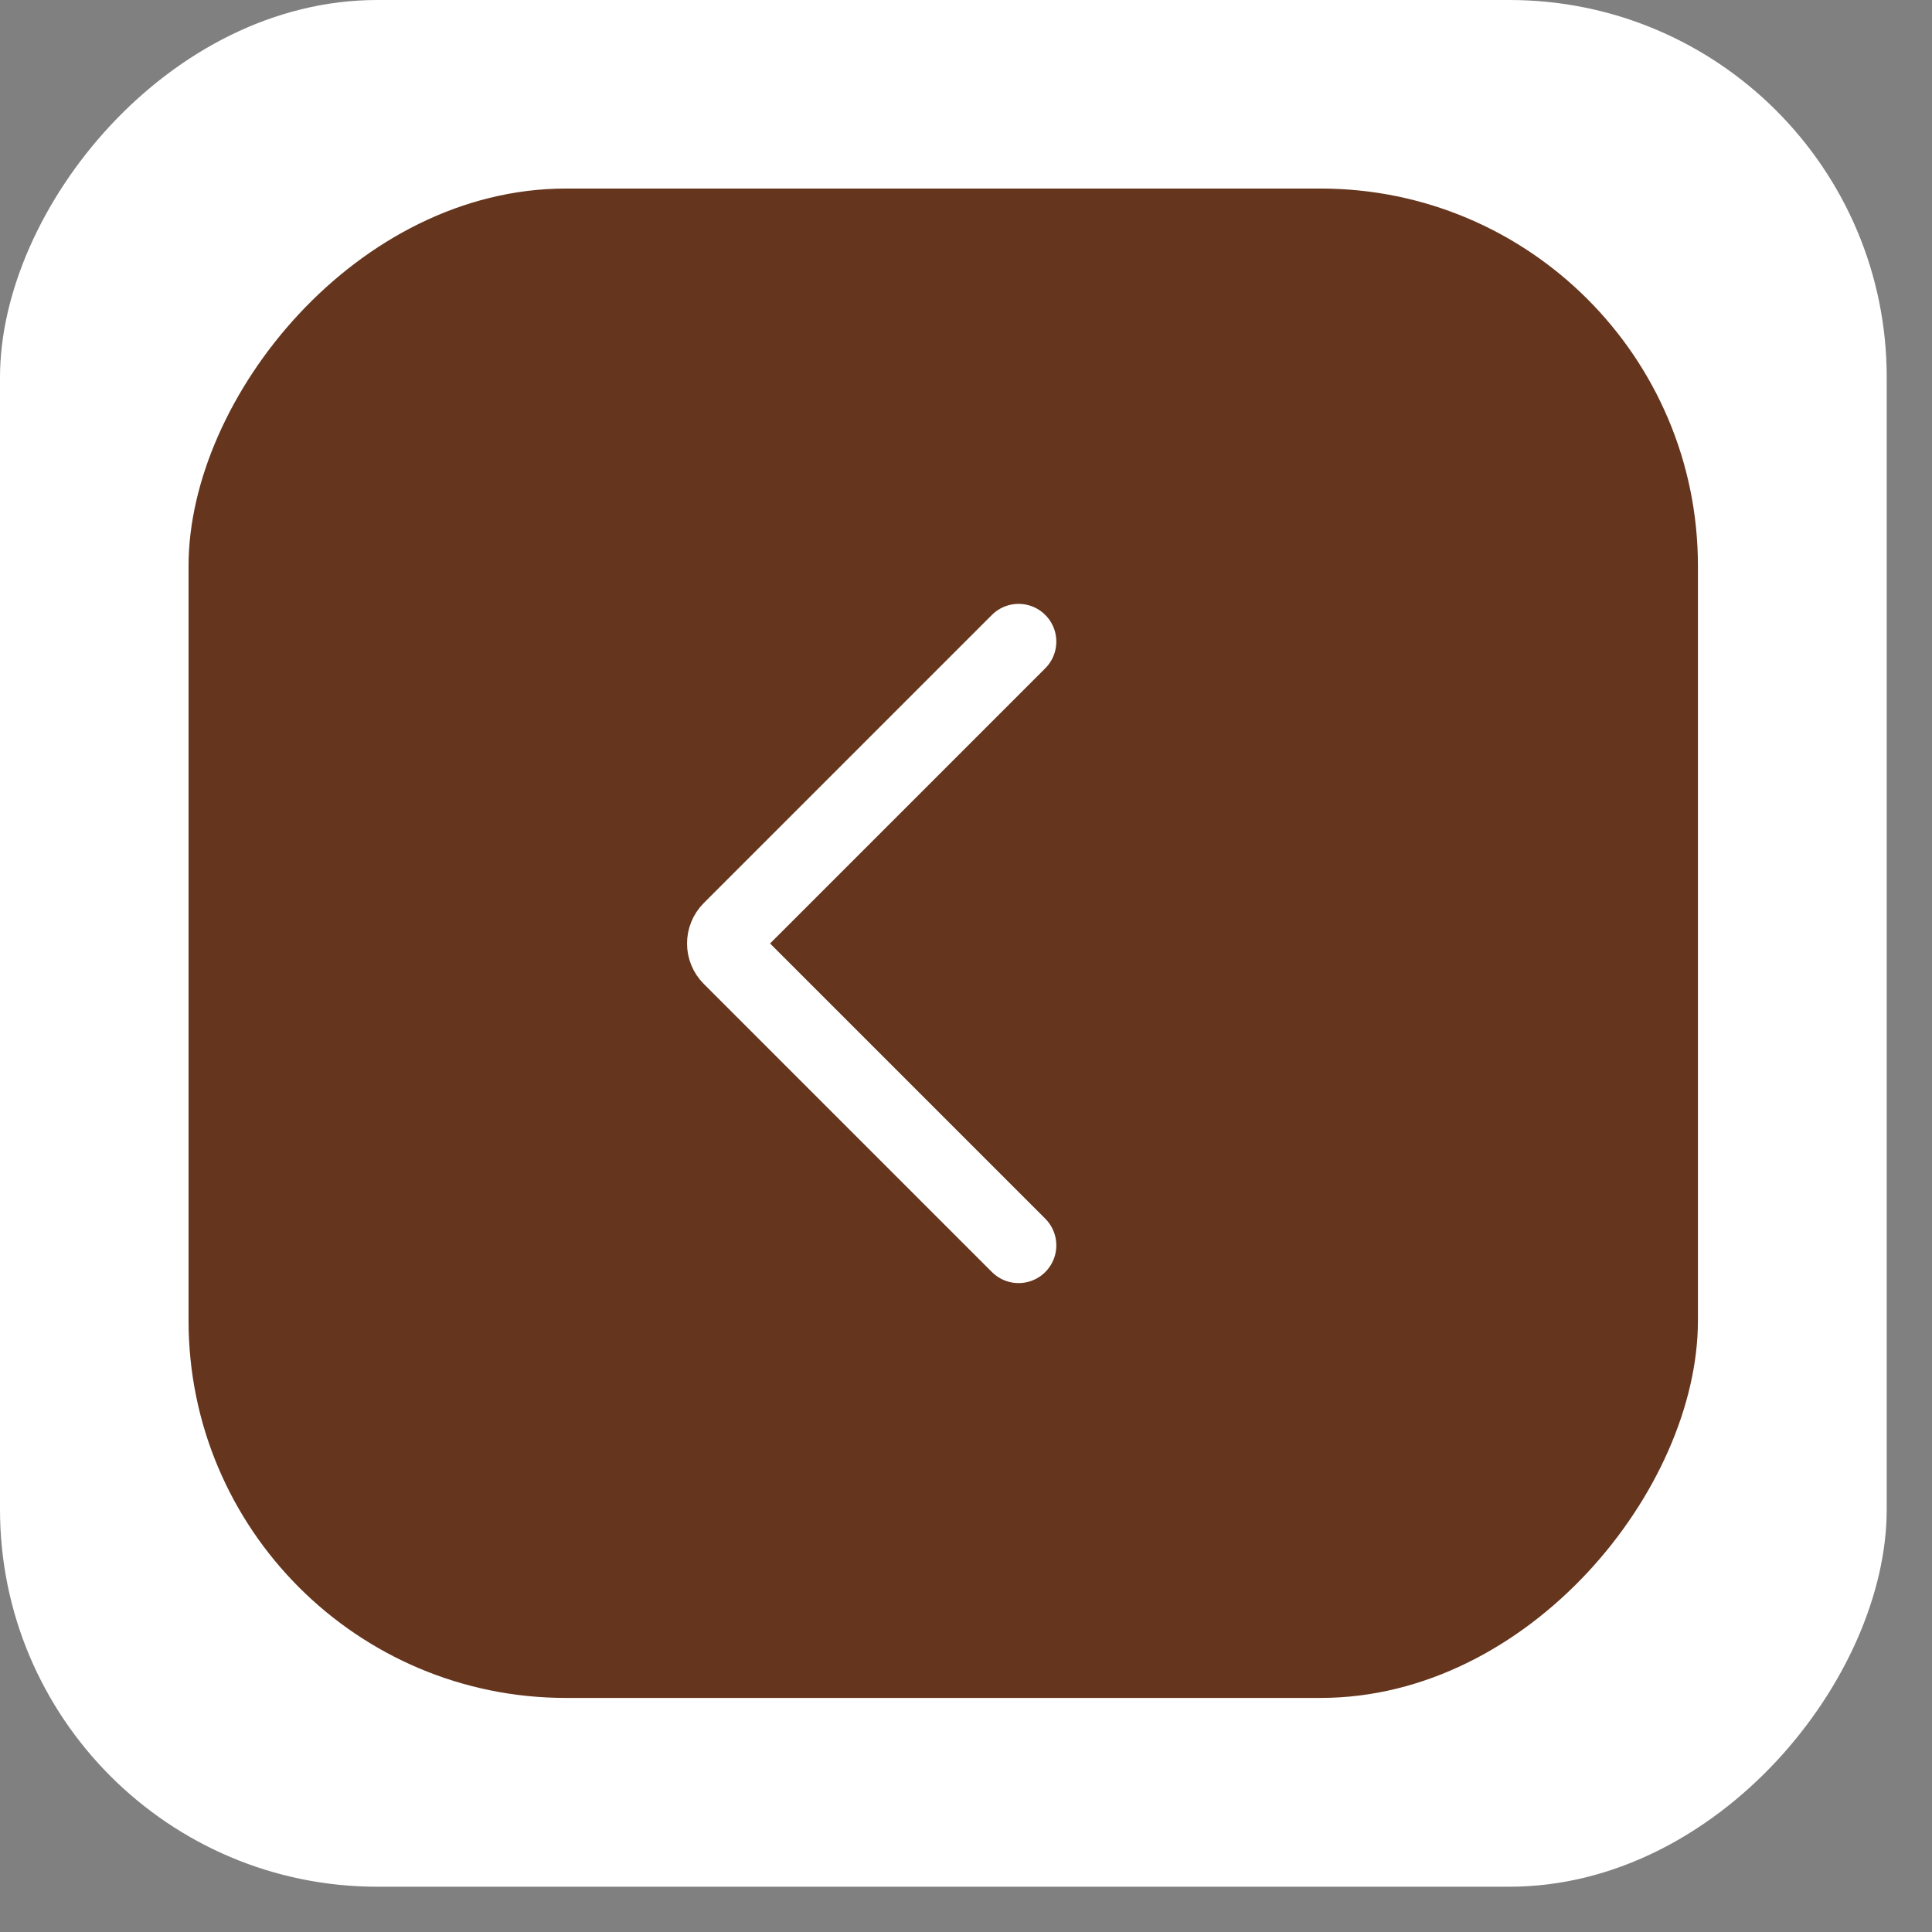
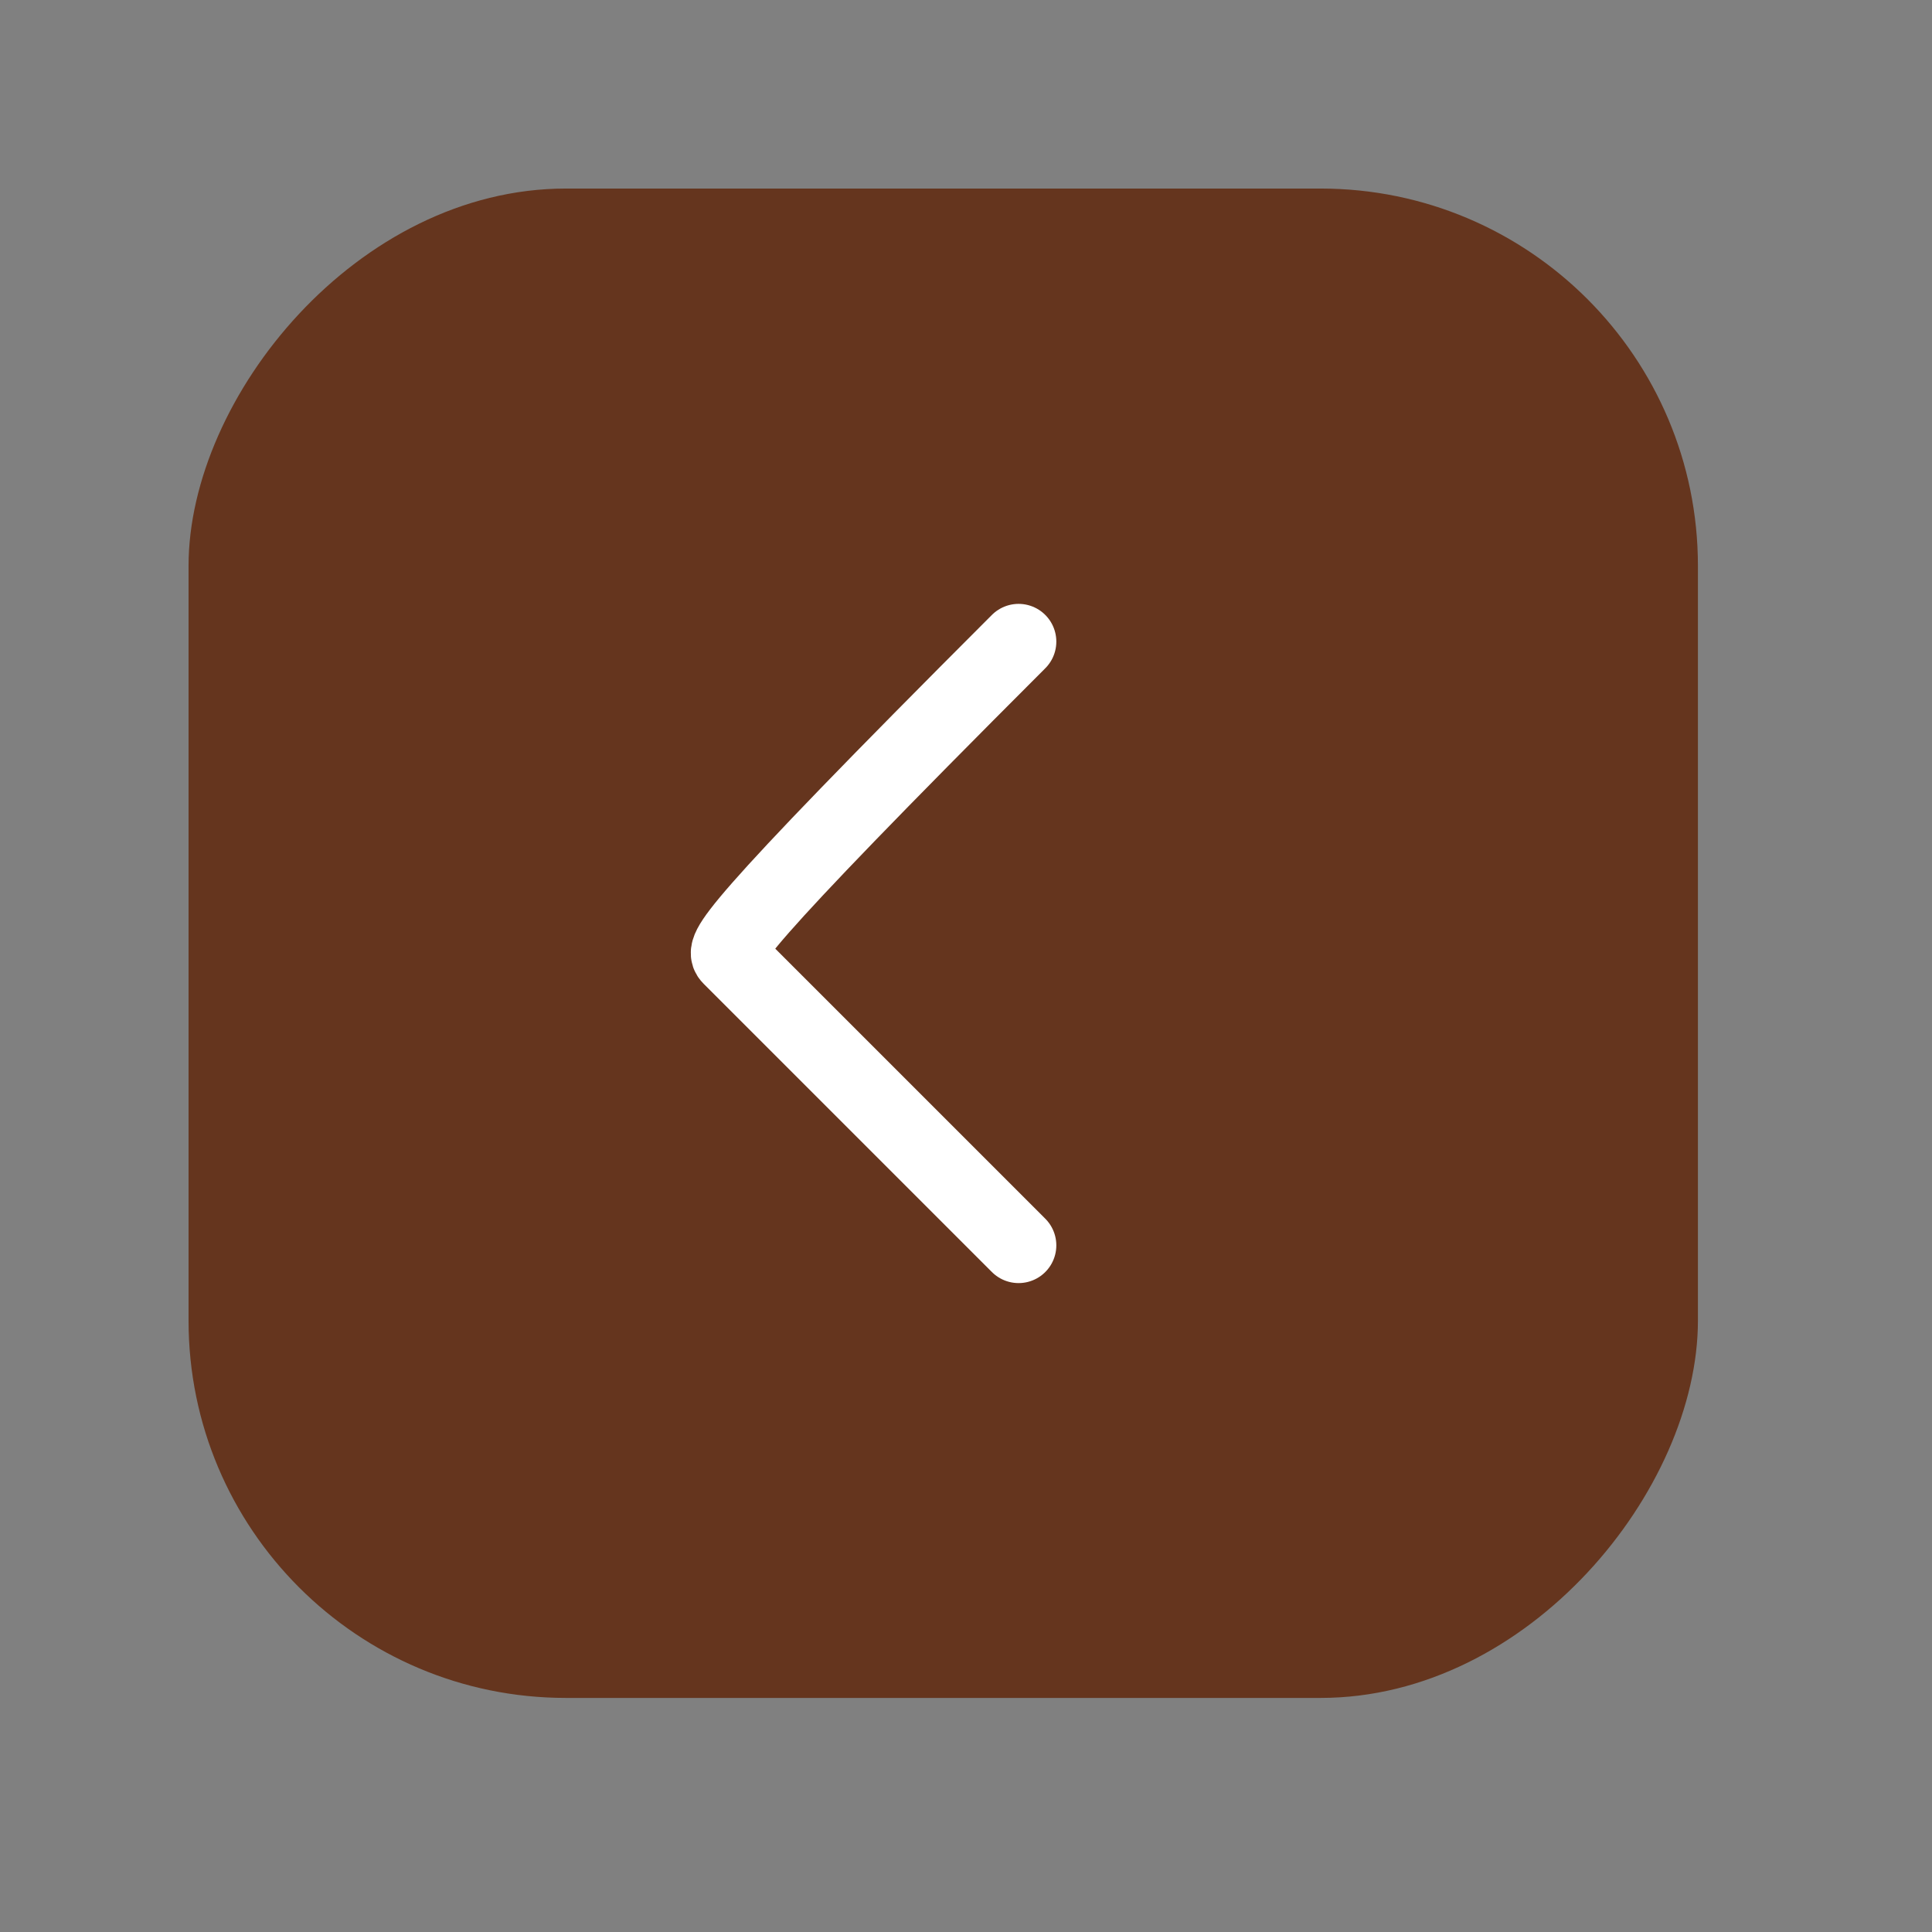
<svg xmlns="http://www.w3.org/2000/svg" width="32" height="32" viewBox="0 0 32 32" fill="none">
  <rect x="0" y="0" width="32" height="32" fill="#808080" stroke="none" />
-   <rect width="31.25" height="31.25" rx="6.25" transform="matrix(-1 0 0 1 31.25 0)" fill="white" />
  <rect width="25" height="25" rx="6.25" transform="matrix(-1 0 0 1 28.123 3.123)" fill="#65351E" />
-   <path d="M16.871 10.627L12.099 15.399C11.973 15.525 11.973 15.729 12.099 15.855L16.871 20.627" stroke="white" stroke-width="1.25" stroke-linecap="round" />
+   <path d="M16.871 10.627C11.973 15.525 11.973 15.729 12.099 15.855L16.871 20.627" stroke="white" stroke-width="1.25" stroke-linecap="round" />
</svg>